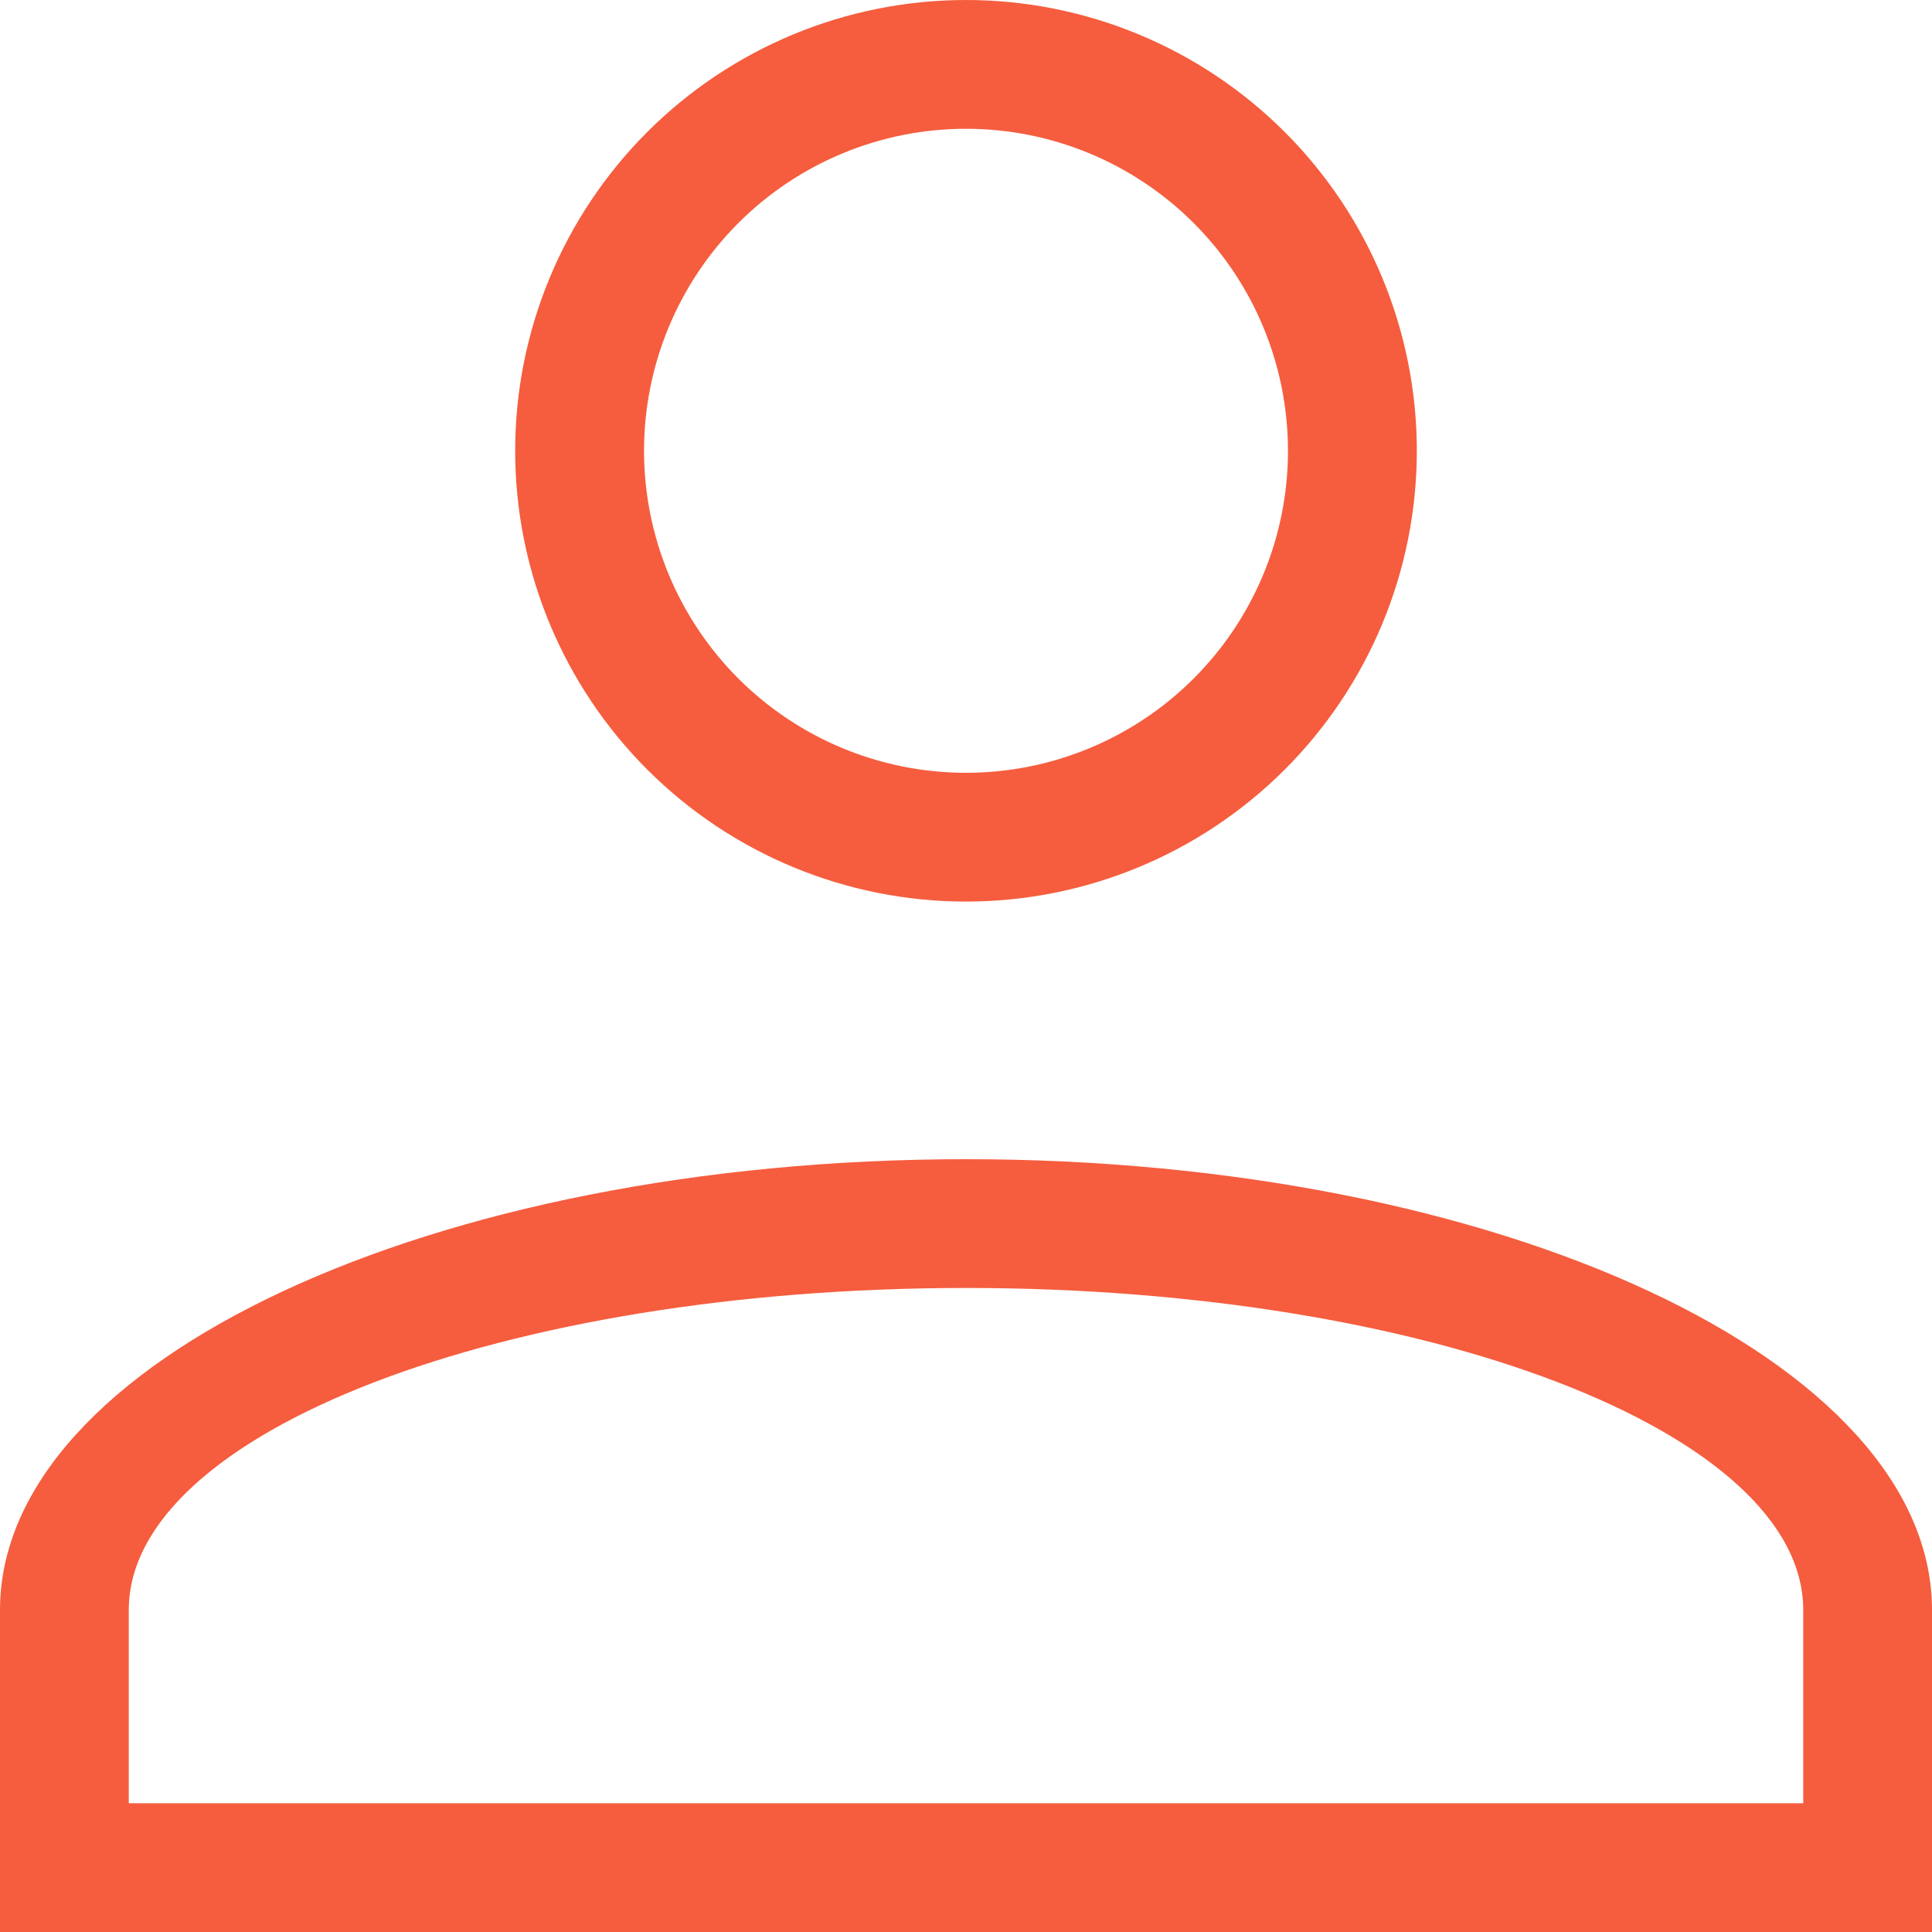
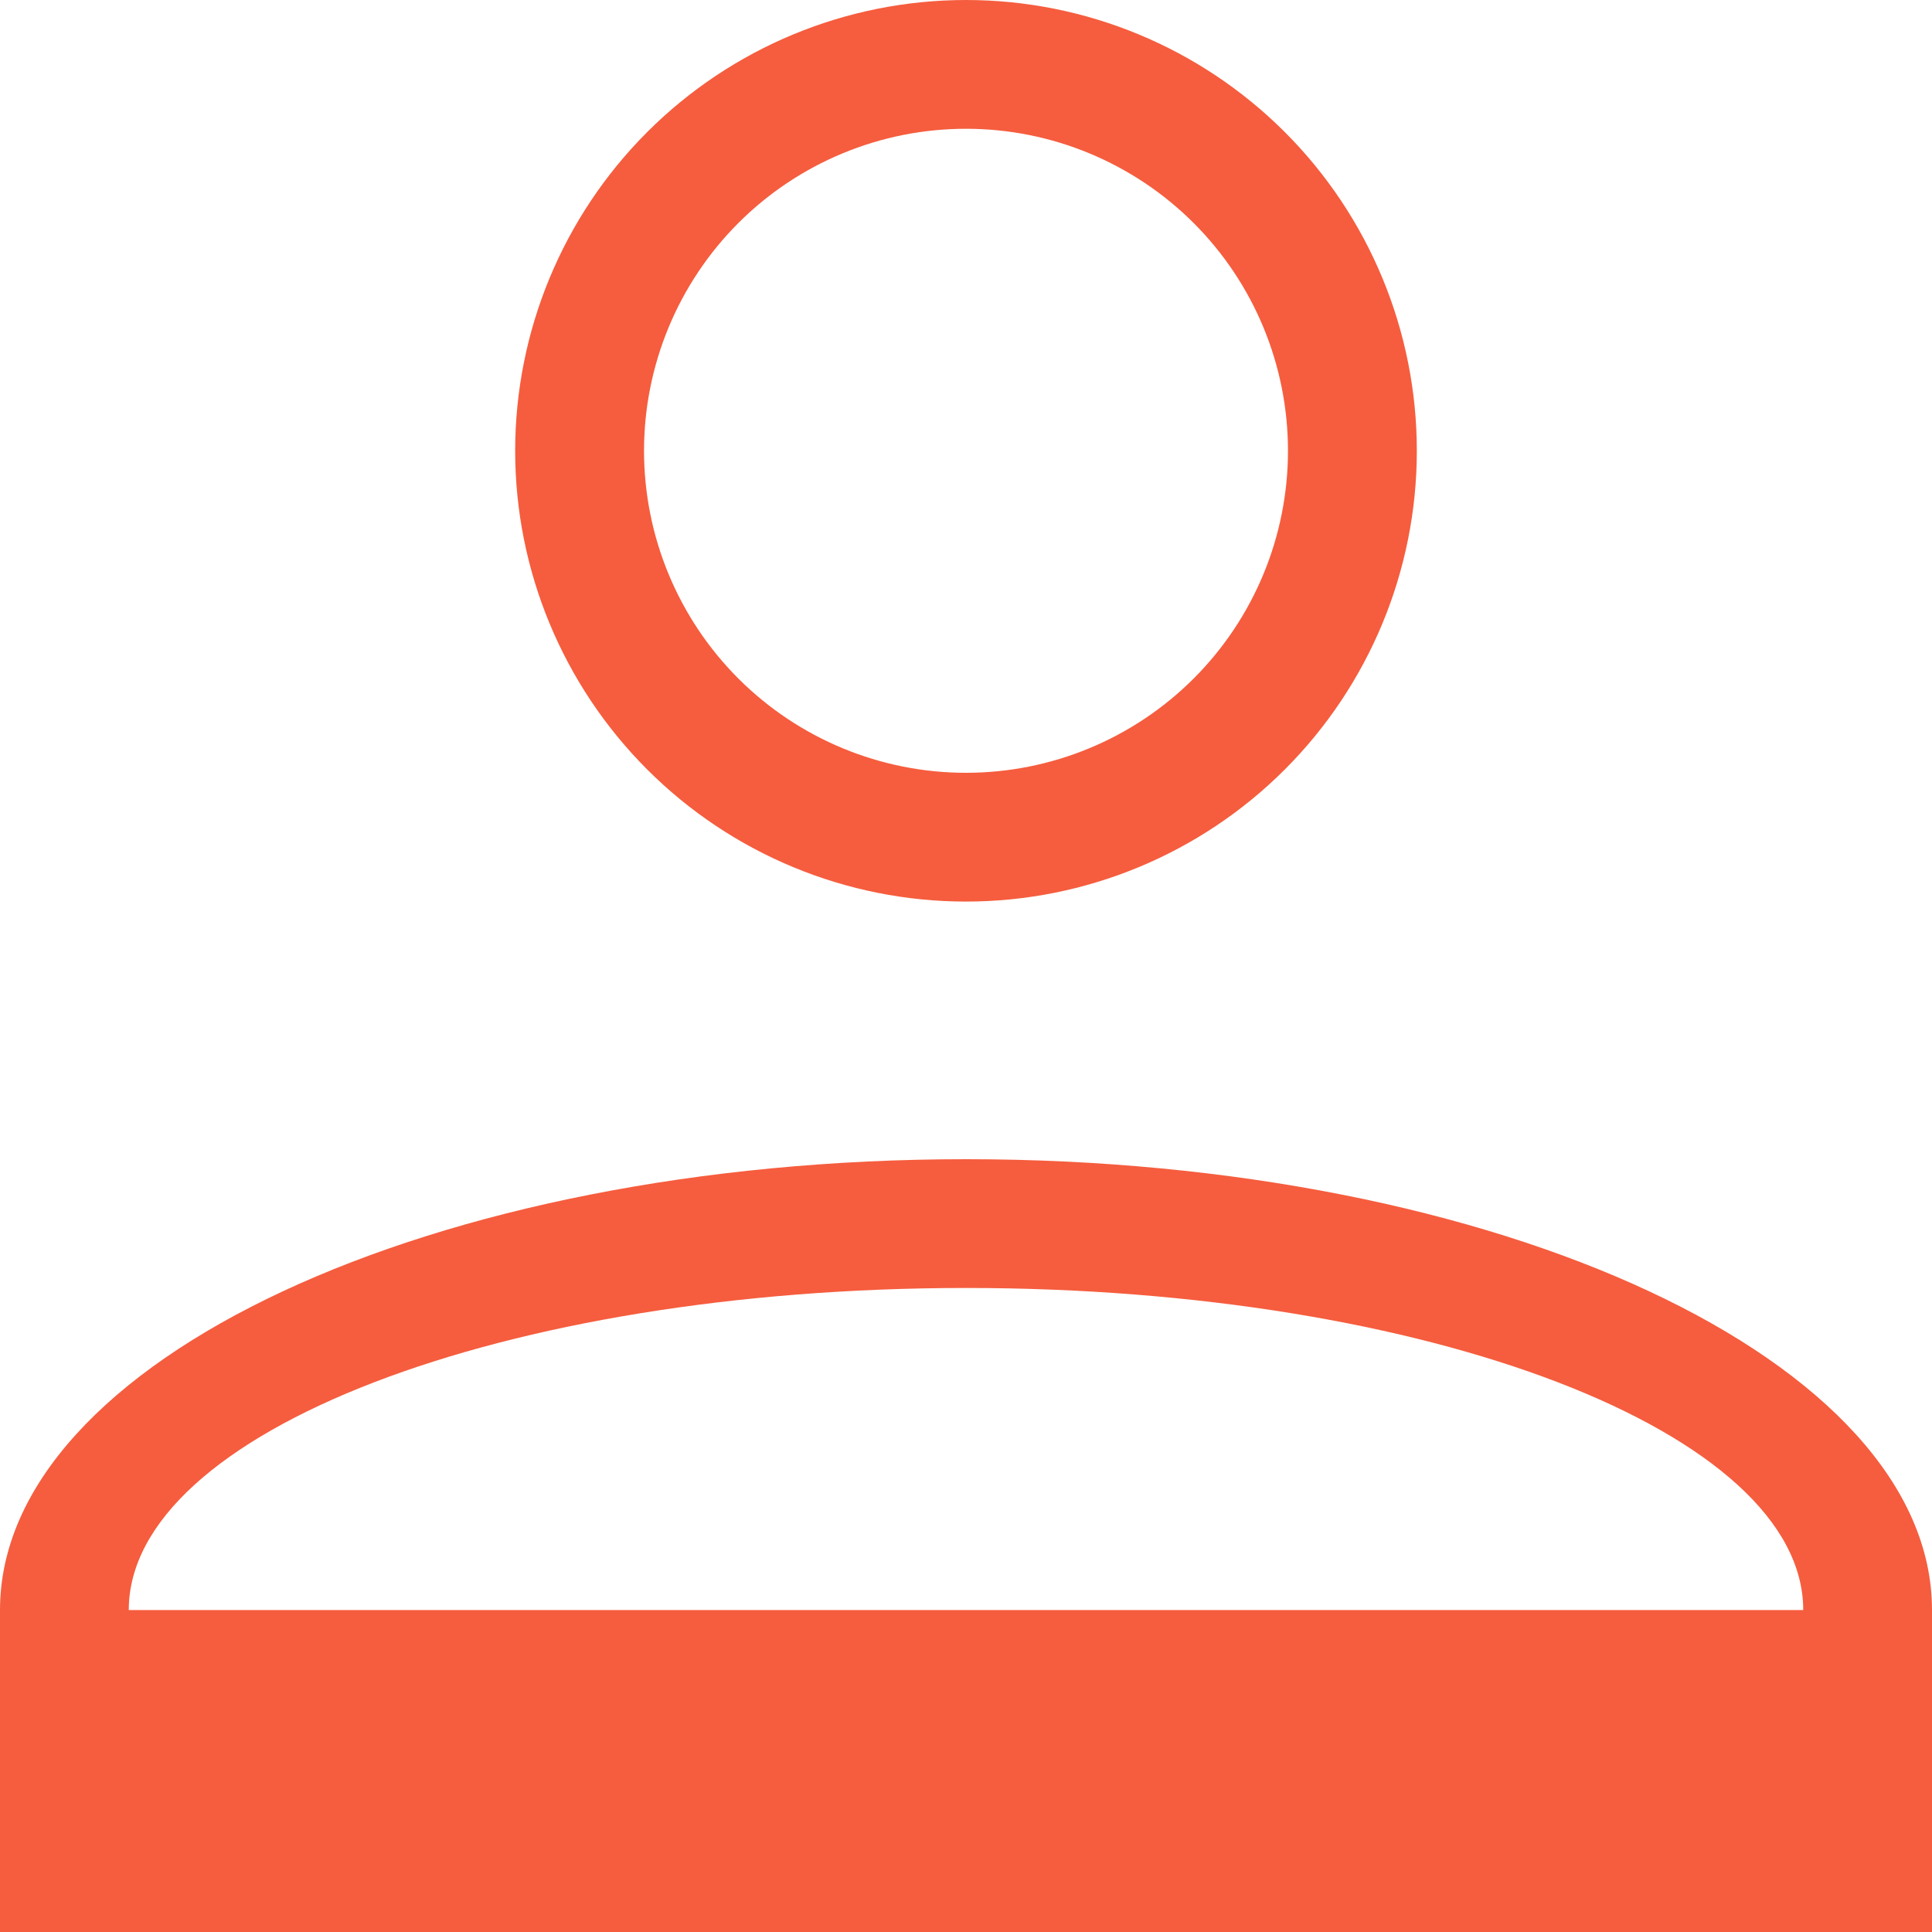
<svg xmlns="http://www.w3.org/2000/svg" width="23" height="23" viewBox="0 0 23 23" fill="none">
-   <path d="M11.5 13.8C17.851 13.8 23 16.203 23 19.167V23H0V19.167C0 16.203 5.149 13.8 11.5 13.8ZM21.467 19.167C21.467 17.051 17.005 15.333 11.5 15.333C5.995 15.333 1.533 17.051 1.533 19.167V21.467H21.467V19.167ZM11.5 0C12.923 0 14.288 0.565 15.295 1.572C16.301 2.578 16.867 3.943 16.867 5.367C16.867 6.79 16.301 8.155 15.295 9.161C14.288 10.168 12.923 10.733 11.5 10.733C10.077 10.733 8.712 10.168 7.705 9.161C6.699 8.155 6.133 6.79 6.133 5.367C6.133 3.943 6.699 2.578 7.705 1.572C8.712 0.565 10.077 0 11.5 0ZM11.5 1.533C10.483 1.533 9.508 1.937 8.789 2.656C8.071 3.375 7.667 4.35 7.667 5.367C7.667 6.383 8.071 7.358 8.789 8.077C9.508 8.796 10.483 9.2 11.5 9.2C12.517 9.2 13.492 8.796 14.211 8.077C14.93 7.358 15.333 6.383 15.333 5.367C15.333 4.35 14.93 3.375 14.211 2.656C13.492 1.937 12.517 1.533 11.5 1.533Z" fill="#F55D3E" />
+   <path d="M11.5 13.8C17.851 13.8 23 16.203 23 19.167V23H0V19.167C0 16.203 5.149 13.8 11.5 13.8ZM21.467 19.167C21.467 17.051 17.005 15.333 11.5 15.333C5.995 15.333 1.533 17.051 1.533 19.167V21.467V19.167ZM11.5 0C12.923 0 14.288 0.565 15.295 1.572C16.301 2.578 16.867 3.943 16.867 5.367C16.867 6.79 16.301 8.155 15.295 9.161C14.288 10.168 12.923 10.733 11.5 10.733C10.077 10.733 8.712 10.168 7.705 9.161C6.699 8.155 6.133 6.79 6.133 5.367C6.133 3.943 6.699 2.578 7.705 1.572C8.712 0.565 10.077 0 11.5 0ZM11.5 1.533C10.483 1.533 9.508 1.937 8.789 2.656C8.071 3.375 7.667 4.35 7.667 5.367C7.667 6.383 8.071 7.358 8.789 8.077C9.508 8.796 10.483 9.2 11.5 9.2C12.517 9.2 13.492 8.796 14.211 8.077C14.93 7.358 15.333 6.383 15.333 5.367C15.333 4.35 14.93 3.375 14.211 2.656C13.492 1.937 12.517 1.533 11.5 1.533Z" fill="#F55D3E" />
</svg>